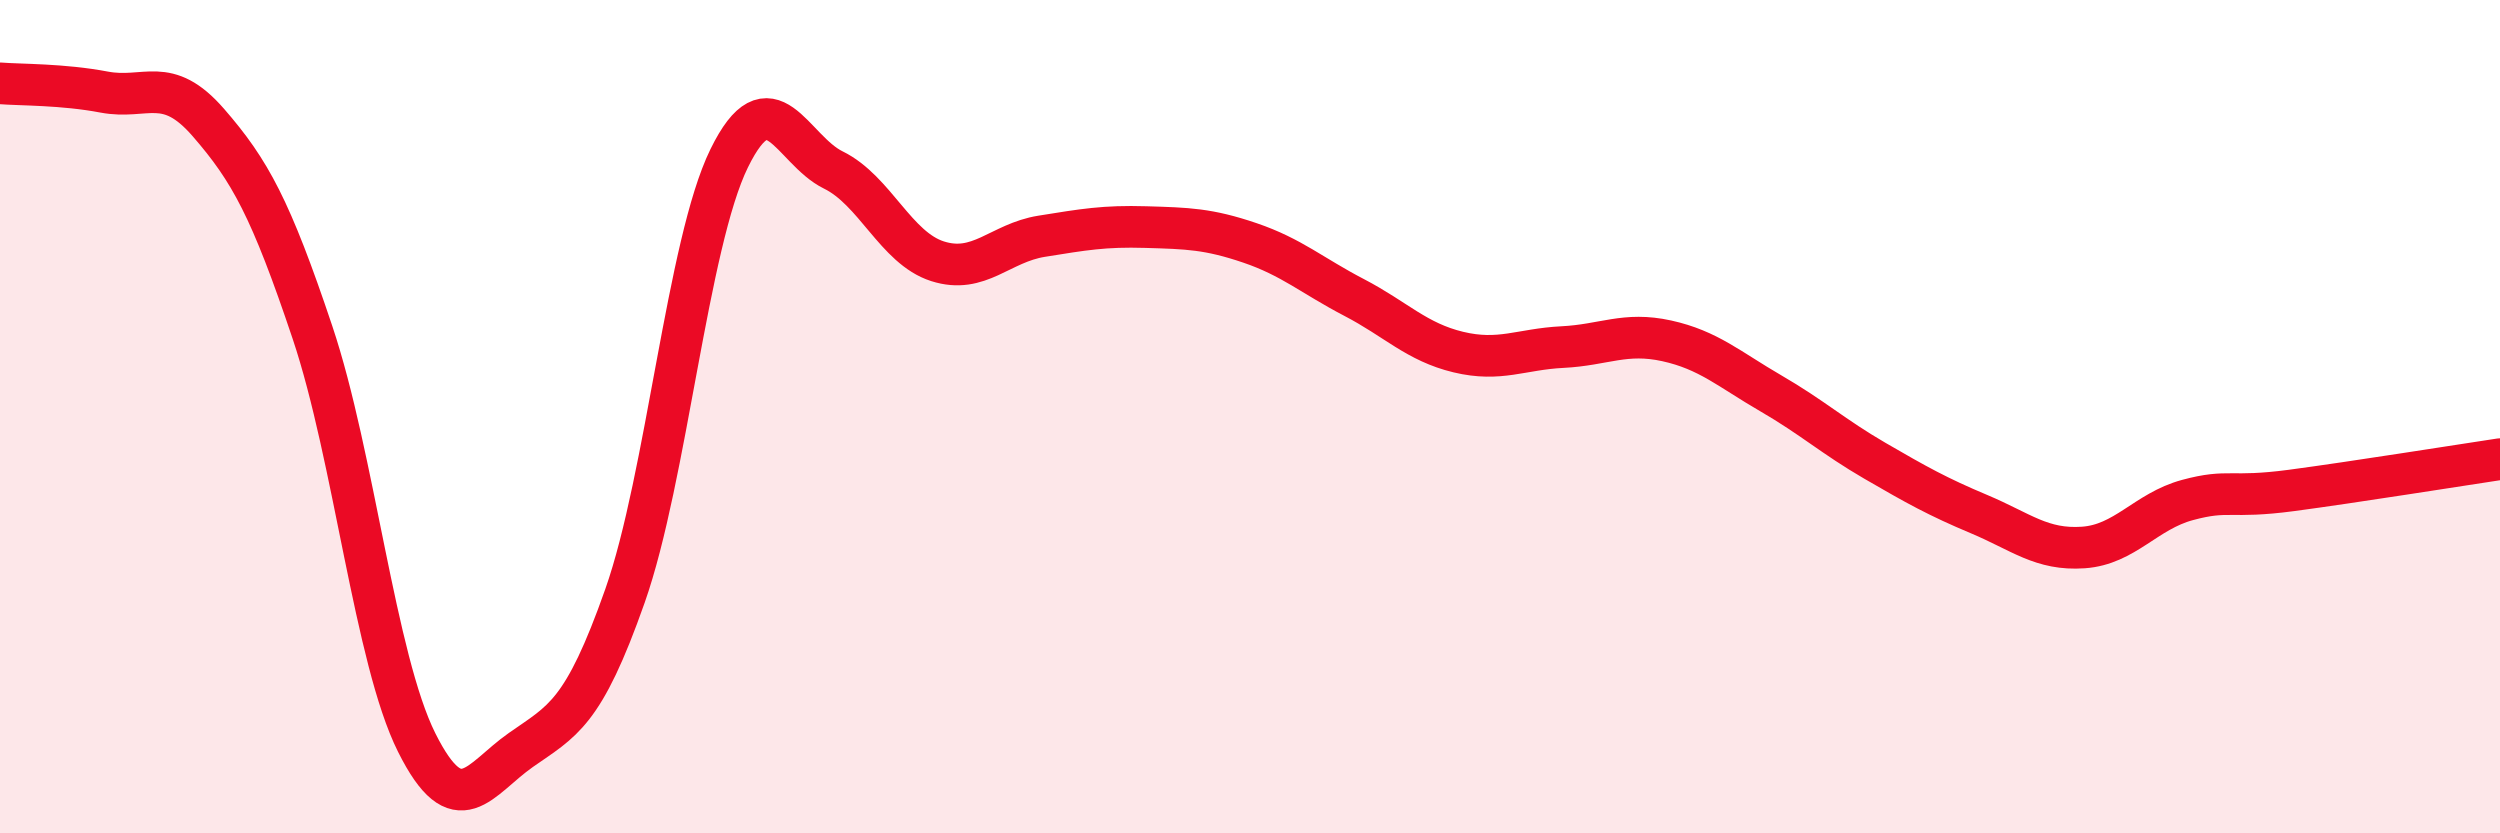
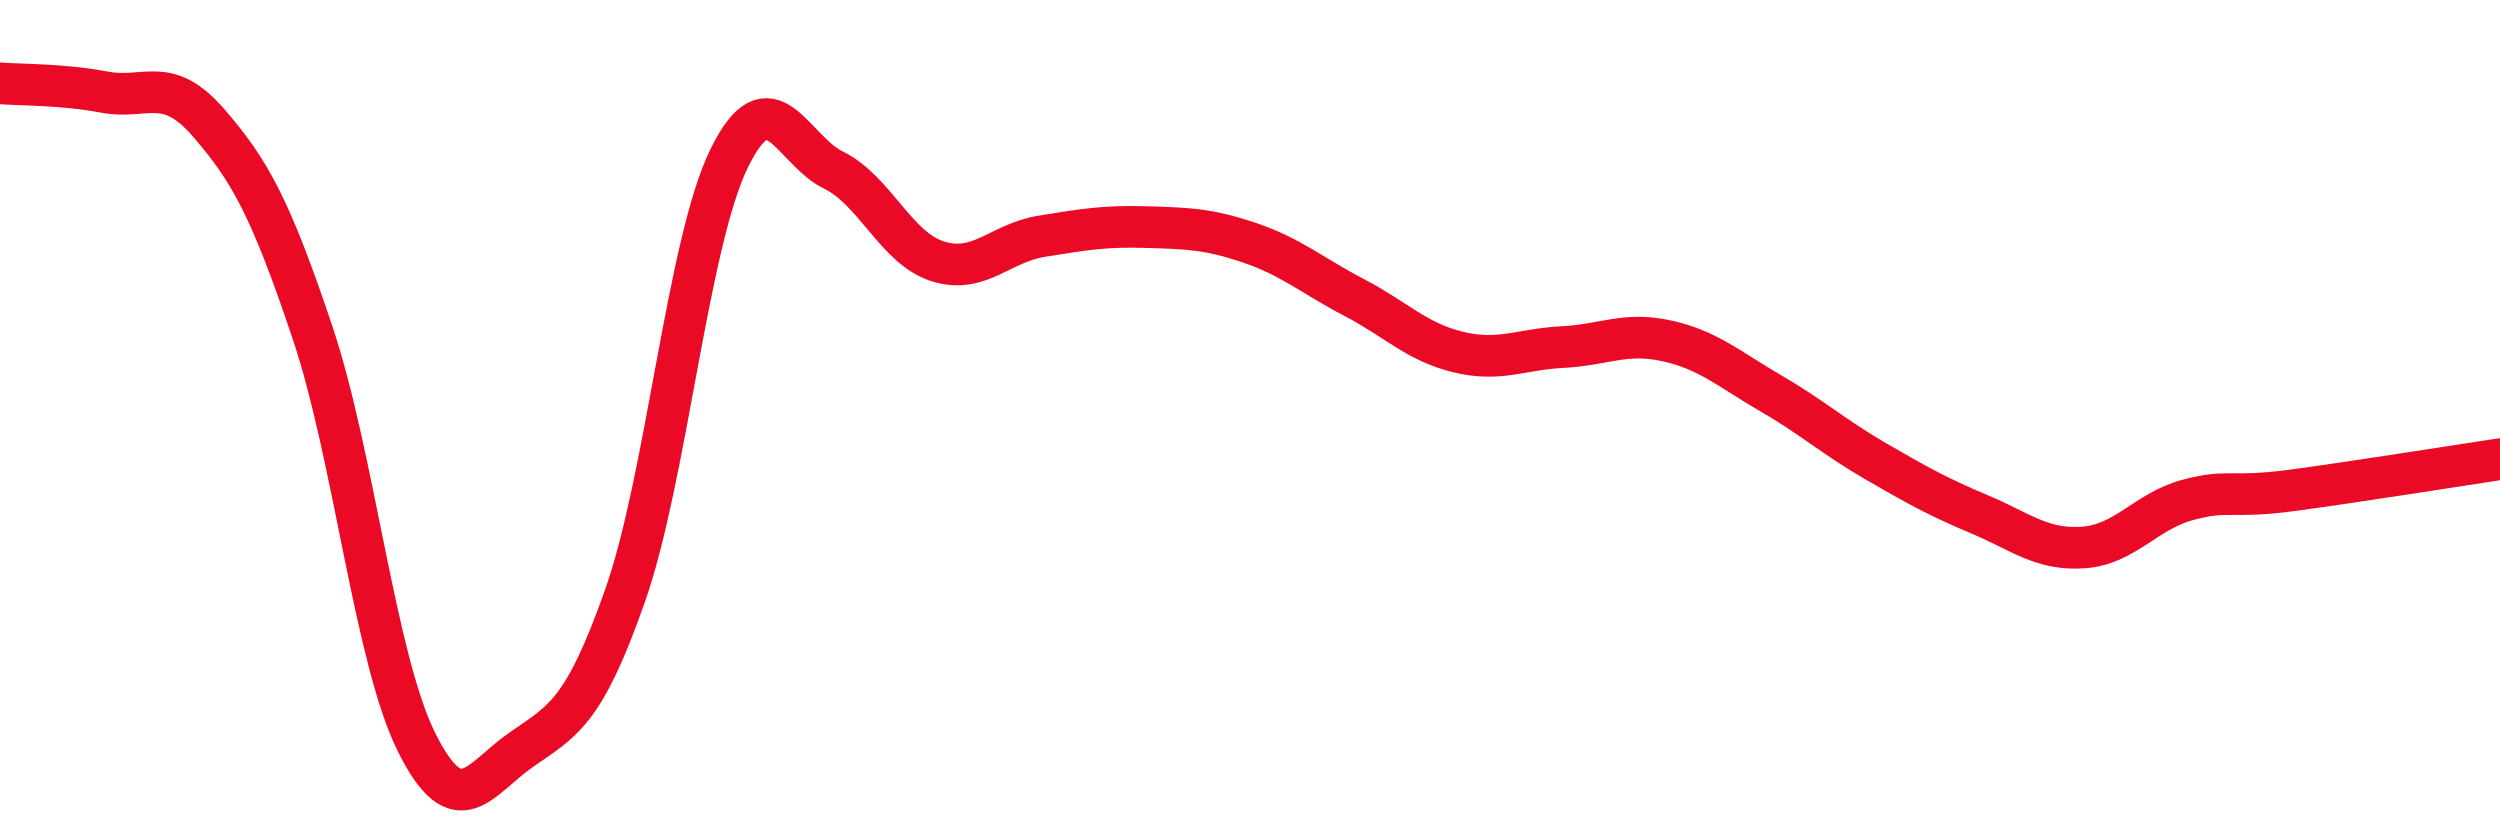
<svg xmlns="http://www.w3.org/2000/svg" width="60" height="20" viewBox="0 0 60 20">
-   <path d="M 0,2 C 0.5,2.04 1.5,2.02 2.5,2.21 C 3.5,2.4 4,1.79 5,2.94 C 6,4.09 6.5,5 7.5,7.98 C 8.5,10.96 9,15.82 10,17.82 C 11,19.82 11.5,18.7 12.5,18 C 13.5,17.3 14,17.14 15,14.3 C 16,11.46 16.5,5.84 17.5,3.8 C 18.5,1.76 19,3.59 20,4.08 C 21,4.57 21.5,5.95 22.5,6.27 C 23.5,6.59 24,5.83 25,5.67 C 26,5.51 26.5,5.42 27.5,5.45 C 28.5,5.48 29,5.49 30,5.83 C 31,6.17 31.5,6.62 32.5,7.14 C 33.5,7.66 34,8.21 35,8.45 C 36,8.69 36.5,8.38 37.5,8.33 C 38.5,8.28 39,7.96 40,8.18 C 41,8.4 41.5,8.86 42.5,9.44 C 43.5,10.02 44,10.48 45,11.06 C 46,11.64 46.5,11.92 47.5,12.34 C 48.5,12.76 49,13.21 50,13.14 C 51,13.07 51.5,12.27 52.5,12 C 53.5,11.73 53.5,11.97 55,11.77 C 56.5,11.57 59,11.17 60,11.02L60 20L0 20Z" fill="#EB0A25" opacity="0.1" stroke-linecap="round" stroke-linejoin="round" />
  <path d="M 0,2 C 0.5,2.04 1.5,2.02 2.5,2.21 C 3.5,2.4 4,1.79 5,2.94 C 6,4.09 6.5,5 7.5,7.98 C 8.5,10.96 9,15.82 10,17.82 C 11,19.82 11.5,18.7 12.5,18 C 13.5,17.3 14,17.14 15,14.3 C 16,11.46 16.5,5.84 17.5,3.8 C 18.5,1.76 19,3.59 20,4.08 C 21,4.57 21.5,5.95 22.5,6.27 C 23.5,6.59 24,5.83 25,5.67 C 26,5.51 26.5,5.42 27.5,5.45 C 28.5,5.48 29,5.49 30,5.83 C 31,6.17 31.5,6.62 32.5,7.14 C 33.5,7.66 34,8.21 35,8.45 C 36,8.69 36.5,8.38 37.5,8.33 C 38.5,8.28 39,7.96 40,8.18 C 41,8.4 41.5,8.86 42.5,9.44 C 43.5,10.02 44,10.48 45,11.06 C 46,11.64 46.5,11.92 47.5,12.34 C 48.5,12.76 49,13.21 50,13.14 C 51,13.07 51.5,12.27 52.5,12 C 53.5,11.73 53.5,11.97 55,11.77 C 56.5,11.57 59,11.17 60,11.02" stroke="#EB0A25" stroke-width="1" fill="none" stroke-linecap="round" stroke-linejoin="round" />
</svg>